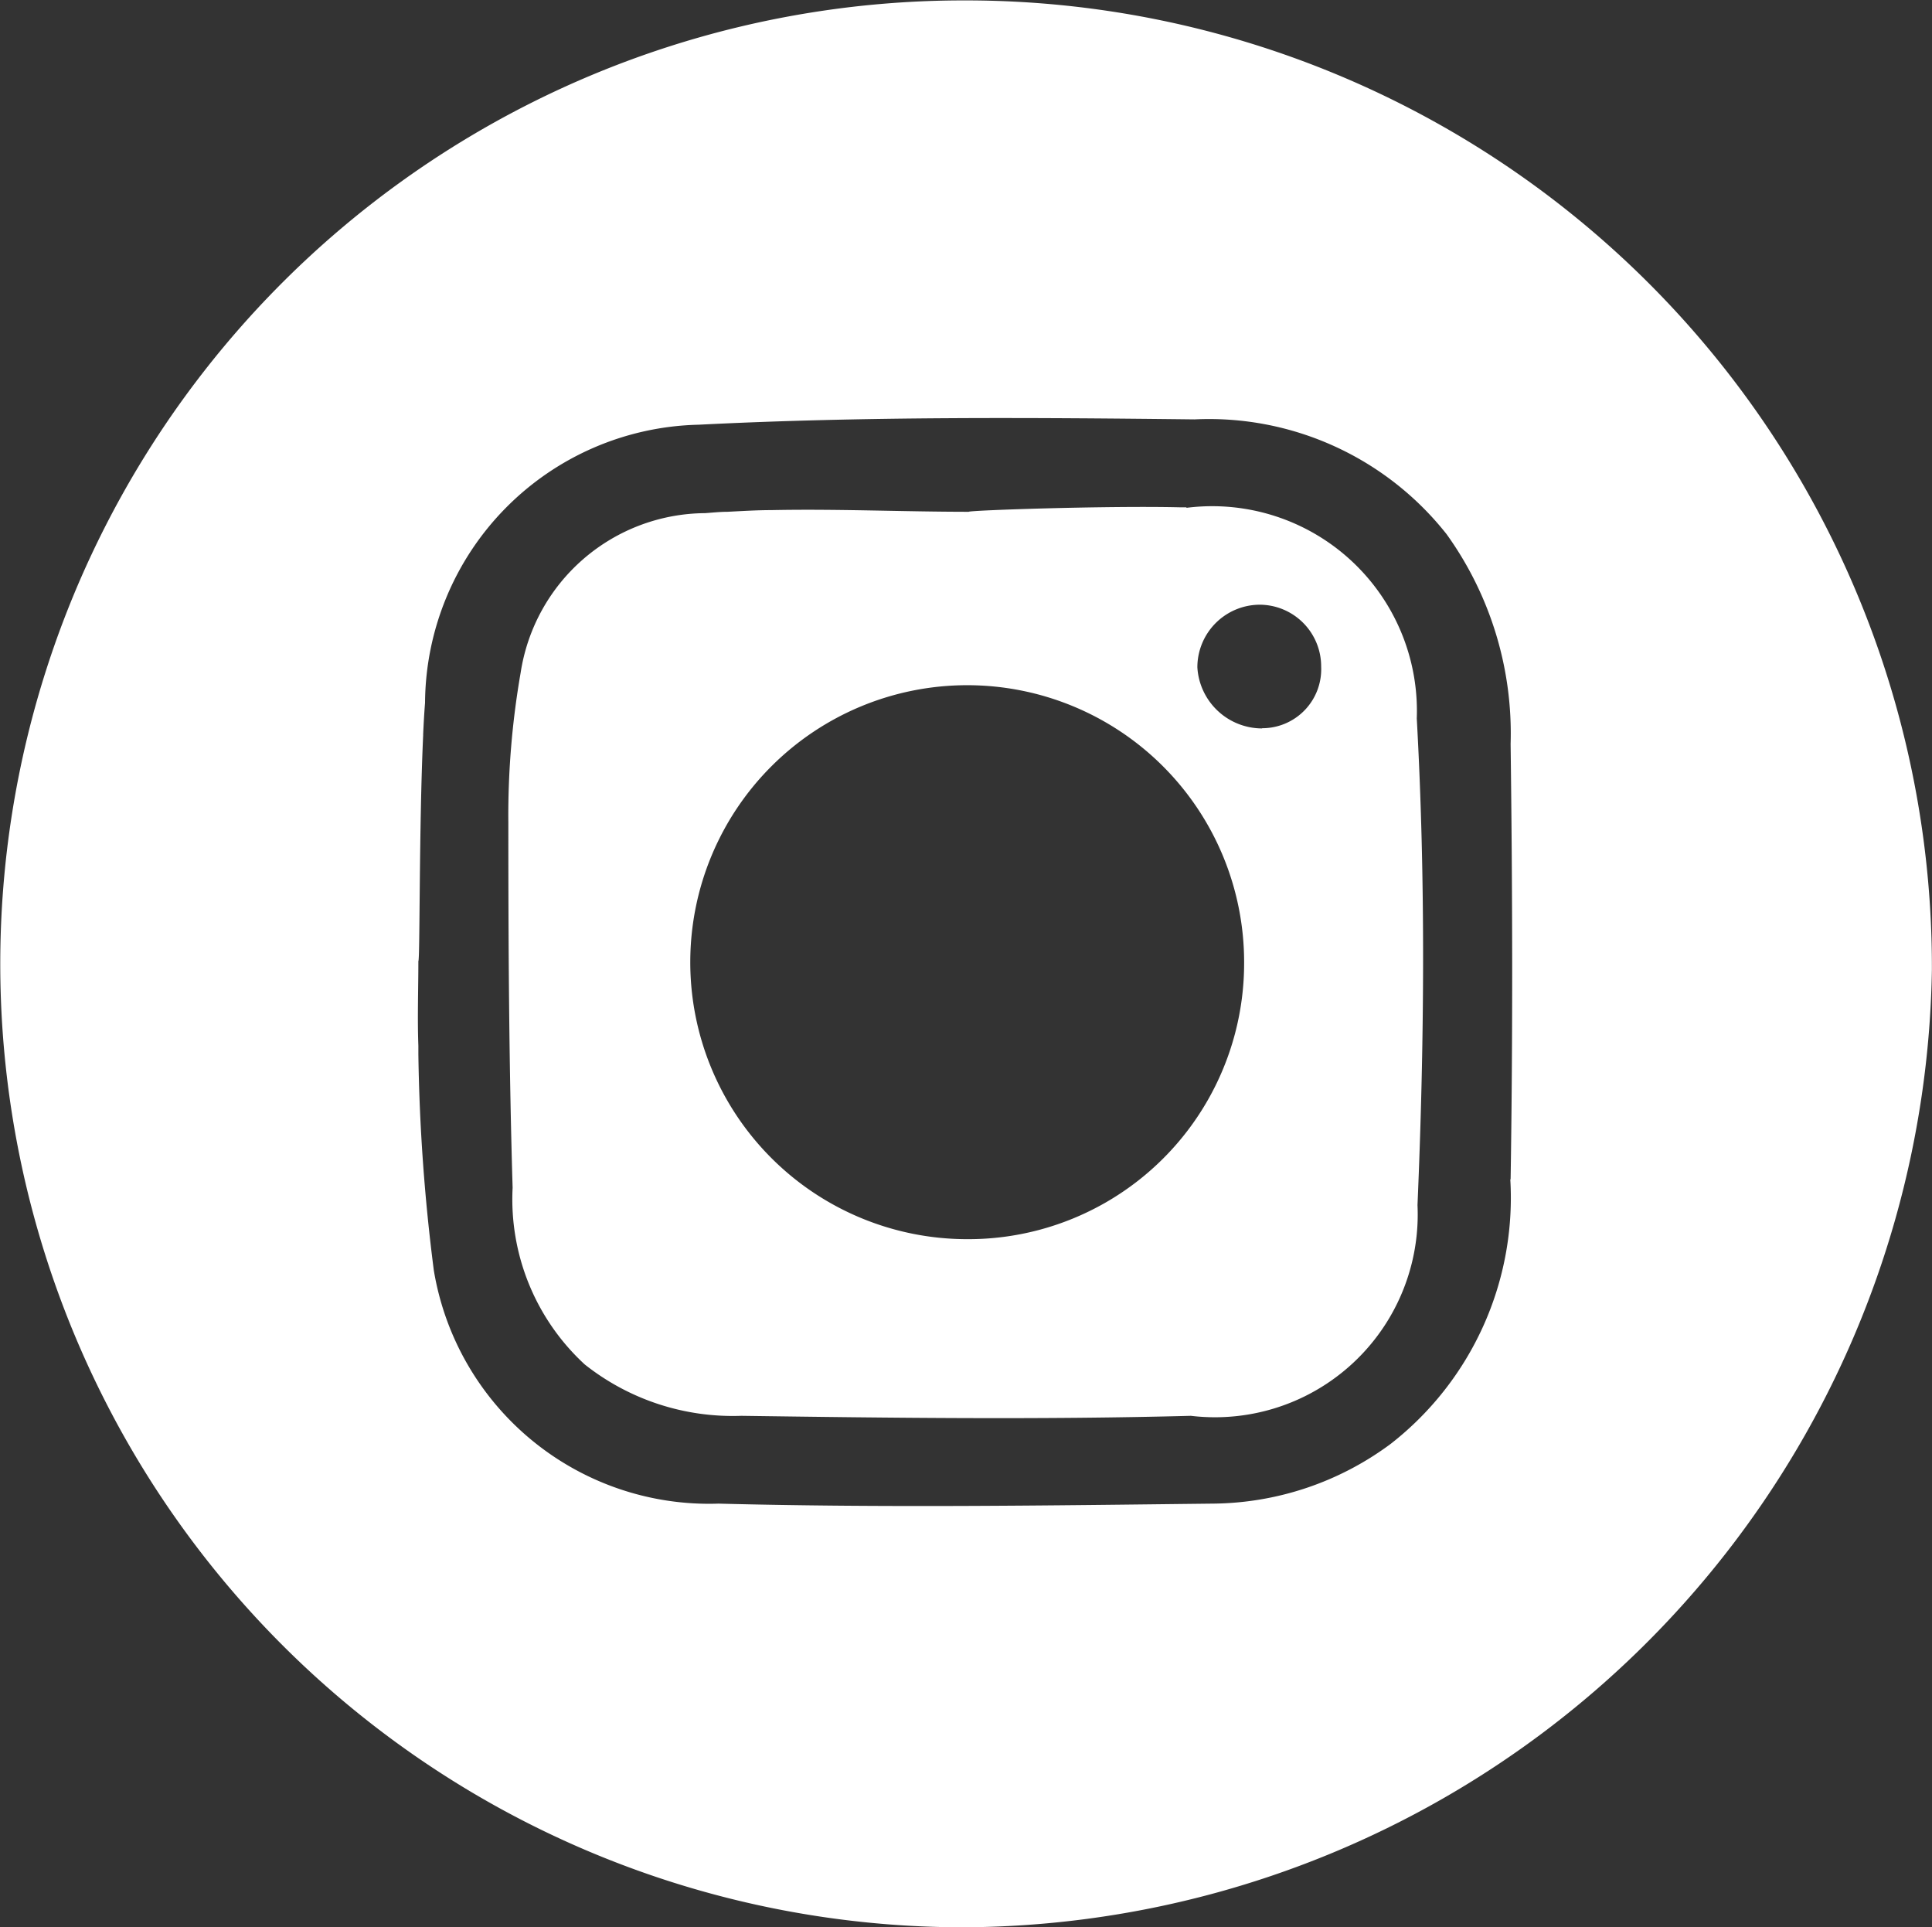
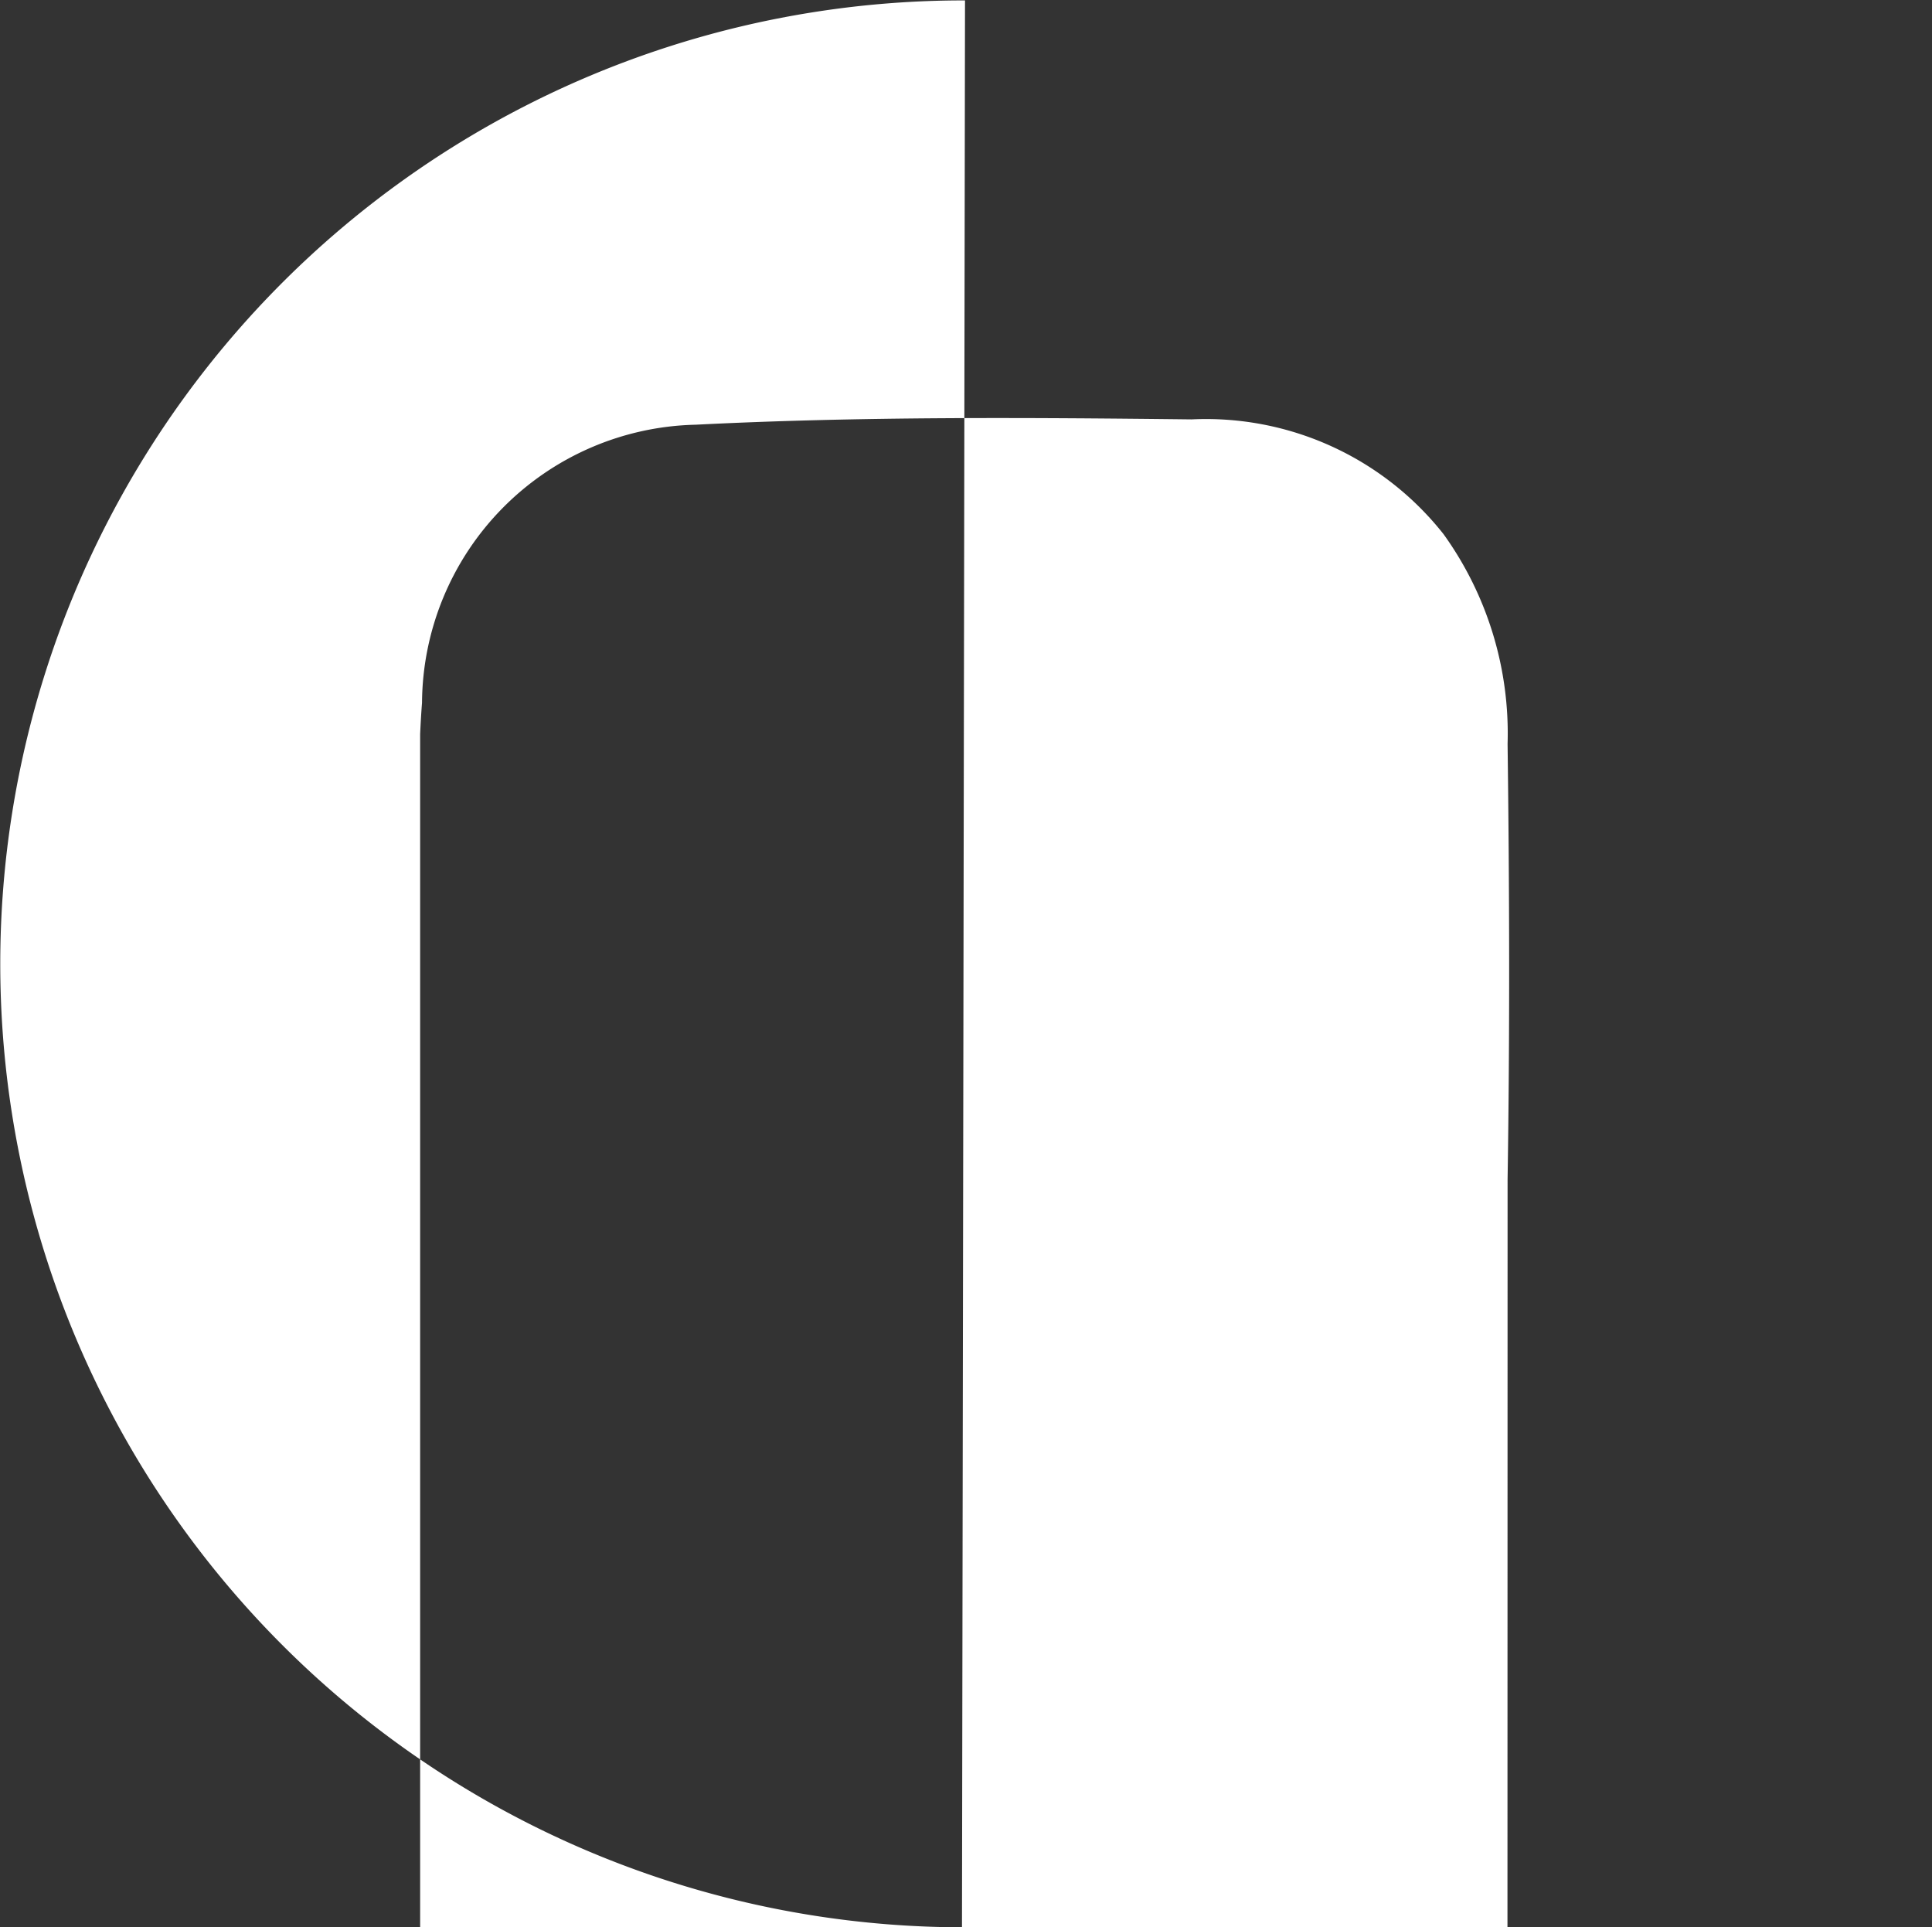
<svg xmlns="http://www.w3.org/2000/svg" width="18.509" height="18.46" viewBox="0 0 18.509 18.46">
  <rect x="0" y="0" width="18.509" height="18.46" fill="#333333" stroke="none" />
  <g id="Group_157" data-name="Group 157" transform="translate(-29.77 -0.284)">
-     <path id="Path_62" data-name="Path 62" d="M222.6,1.715a9.228,9.228,0,1,0-.029,18.456A9.319,9.319,0,0,0,231.863,11,9.255,9.255,0,0,0,222.6,1.715m5.224,11.292a2.988,2.988,0,0,1-1.145,2.533,2.893,2.893,0,0,1-1.712.573c-1.576.018-3.153.041-4.728,0a2.673,2.673,0,0,1-2.728-2.235,18.107,18.107,0,0,1-.148-2.072c0-.024,0-.051,0-.079-.01-.27,0-.54,0-.811.016,0,.006-1.3.046-2.162V8.743c.005-.11.011-.212.018-.3a2.682,2.682,0,0,1,2.621-2.664c1.581-.08,3.167-.069,4.751-.051a2.9,2.9,0,0,1,2.415,1.1,3.27,3.27,0,0,1,.613,2.009c.018,1.39.022,2.78,0,4.17" transform="translate(-183.585 -1.427)" fill="#fff" />
-     <path id="Path_63" data-name="Path 63" d="M263.551,45.275l-.069,0c-.713-.016-2.016.029-2.016.043-.63,0-1.262-.029-1.891-.016-.14,0-.28.009-.42.016-.072,0-.143.008-.215.013a1.8,1.8,0,0,0-1.767,1.528,7.949,7.949,0,0,0-.118,1.434c0,1.166.006,2.332.041,3.5a2.15,2.15,0,0,0,.691,1.692,2.283,2.283,0,0,0,1.5.492c1.435.02,2.872.038,4.307,0a1.942,1.942,0,0,0,2.171-2.018c.066-1.552.079-3.112-.007-4.662a1.961,1.961,0,0,0-2.206-2.017m-2.109,7.005a2.653,2.653,0,1,1,2.661-2.653,2.643,2.643,0,0,1-2.661,2.653m2.833-4.892a.622.622,0,0,1-.62-.585.6.6,0,0,1,.6-.6.591.591,0,0,1,.586.593.565.565,0,0,1-.568.59" transform="translate(-222.415 -40.132)" fill="#fff" />
+     <path id="Path_62" data-name="Path 62" d="M222.6,1.715a9.228,9.228,0,1,0-.029,18.456m5.224,11.292a2.988,2.988,0,0,1-1.145,2.533,2.893,2.893,0,0,1-1.712.573c-1.576.018-3.153.041-4.728,0a2.673,2.673,0,0,1-2.728-2.235,18.107,18.107,0,0,1-.148-2.072c0-.024,0-.051,0-.079-.01-.27,0-.54,0-.811.016,0,.006-1.3.046-2.162V8.743c.005-.11.011-.212.018-.3a2.682,2.682,0,0,1,2.621-2.664c1.581-.08,3.167-.069,4.751-.051a2.9,2.9,0,0,1,2.415,1.1,3.27,3.27,0,0,1,.613,2.009c.018,1.39.022,2.78,0,4.17" transform="translate(-183.585 -1.427)" fill="#fff" />
  </g>
</svg>